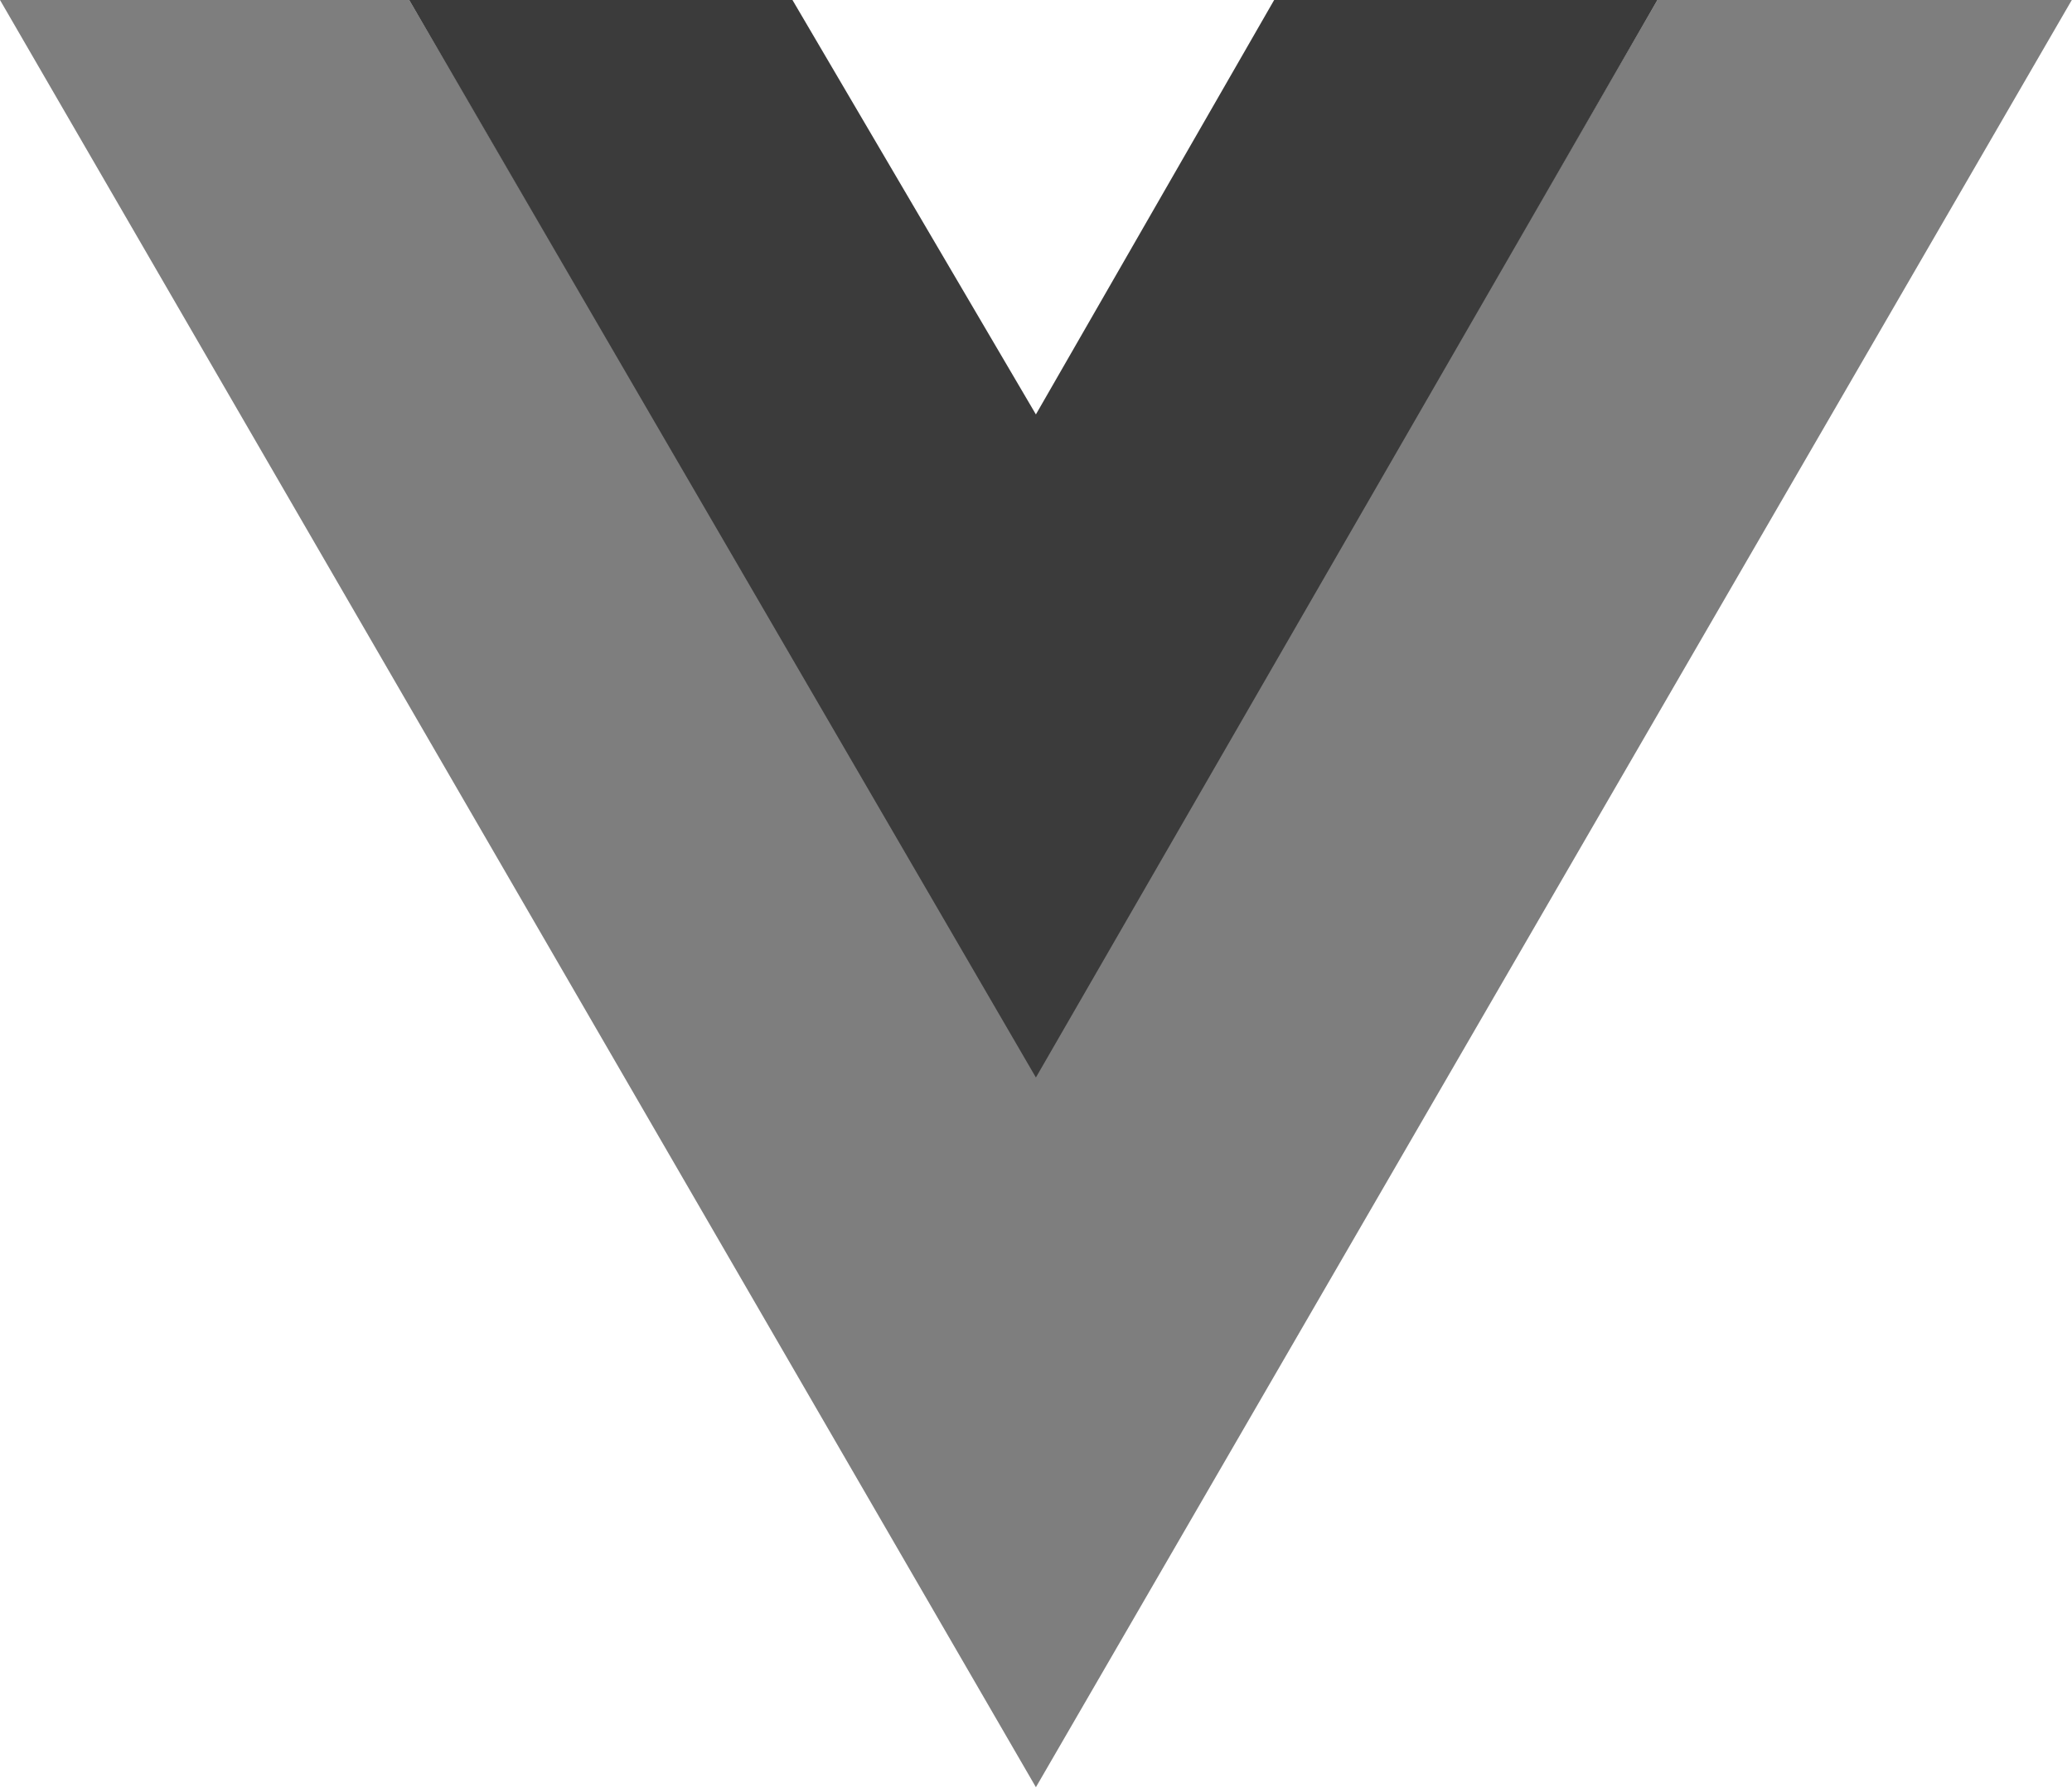
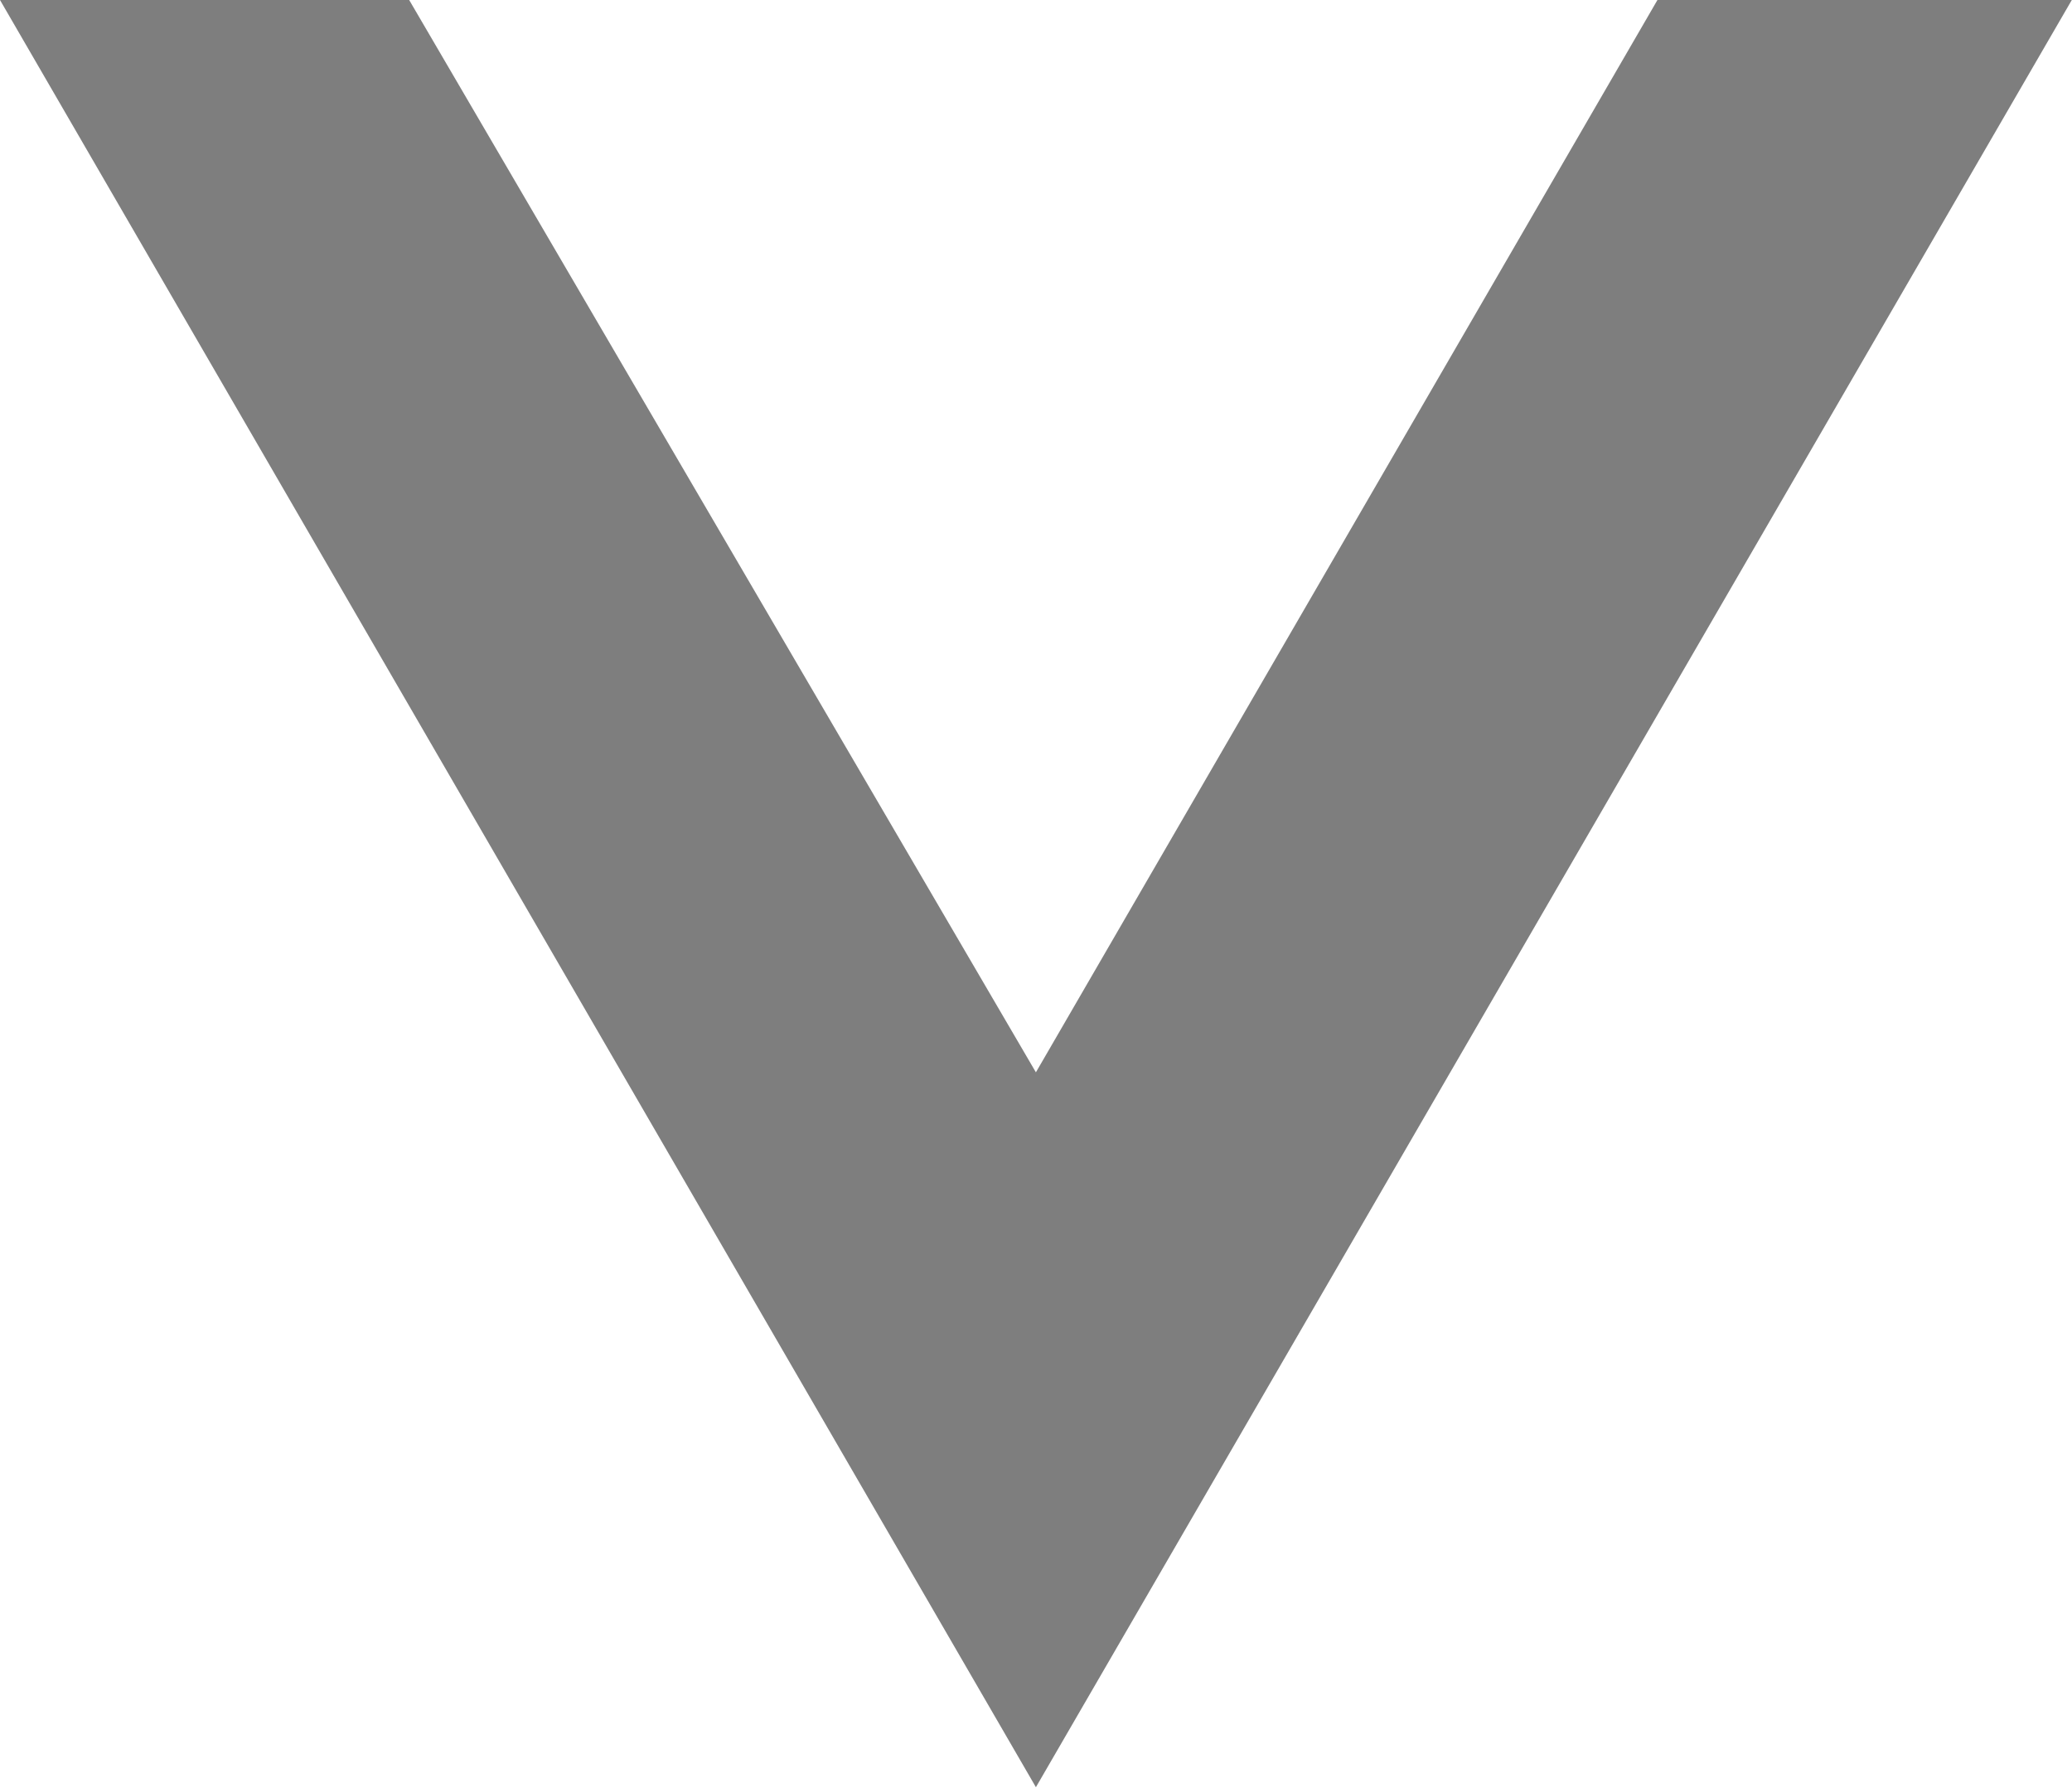
<svg xmlns="http://www.w3.org/2000/svg" width="2500" height="2157" viewBox="0 0 2500 2157" fill="none">
  <path d="M0 0L1249.88 2156.05L2499.76 0H1999.81L1249.88 1293.63L493.704 0H0Z" fill="#7E7E7E" />
-   <path d="M493.703 0L1249.88 1299.88L1999.81 0H1537.35L1249.88 499.953L956.16 0H493.703Z" fill="#3B3B3B" />
</svg>